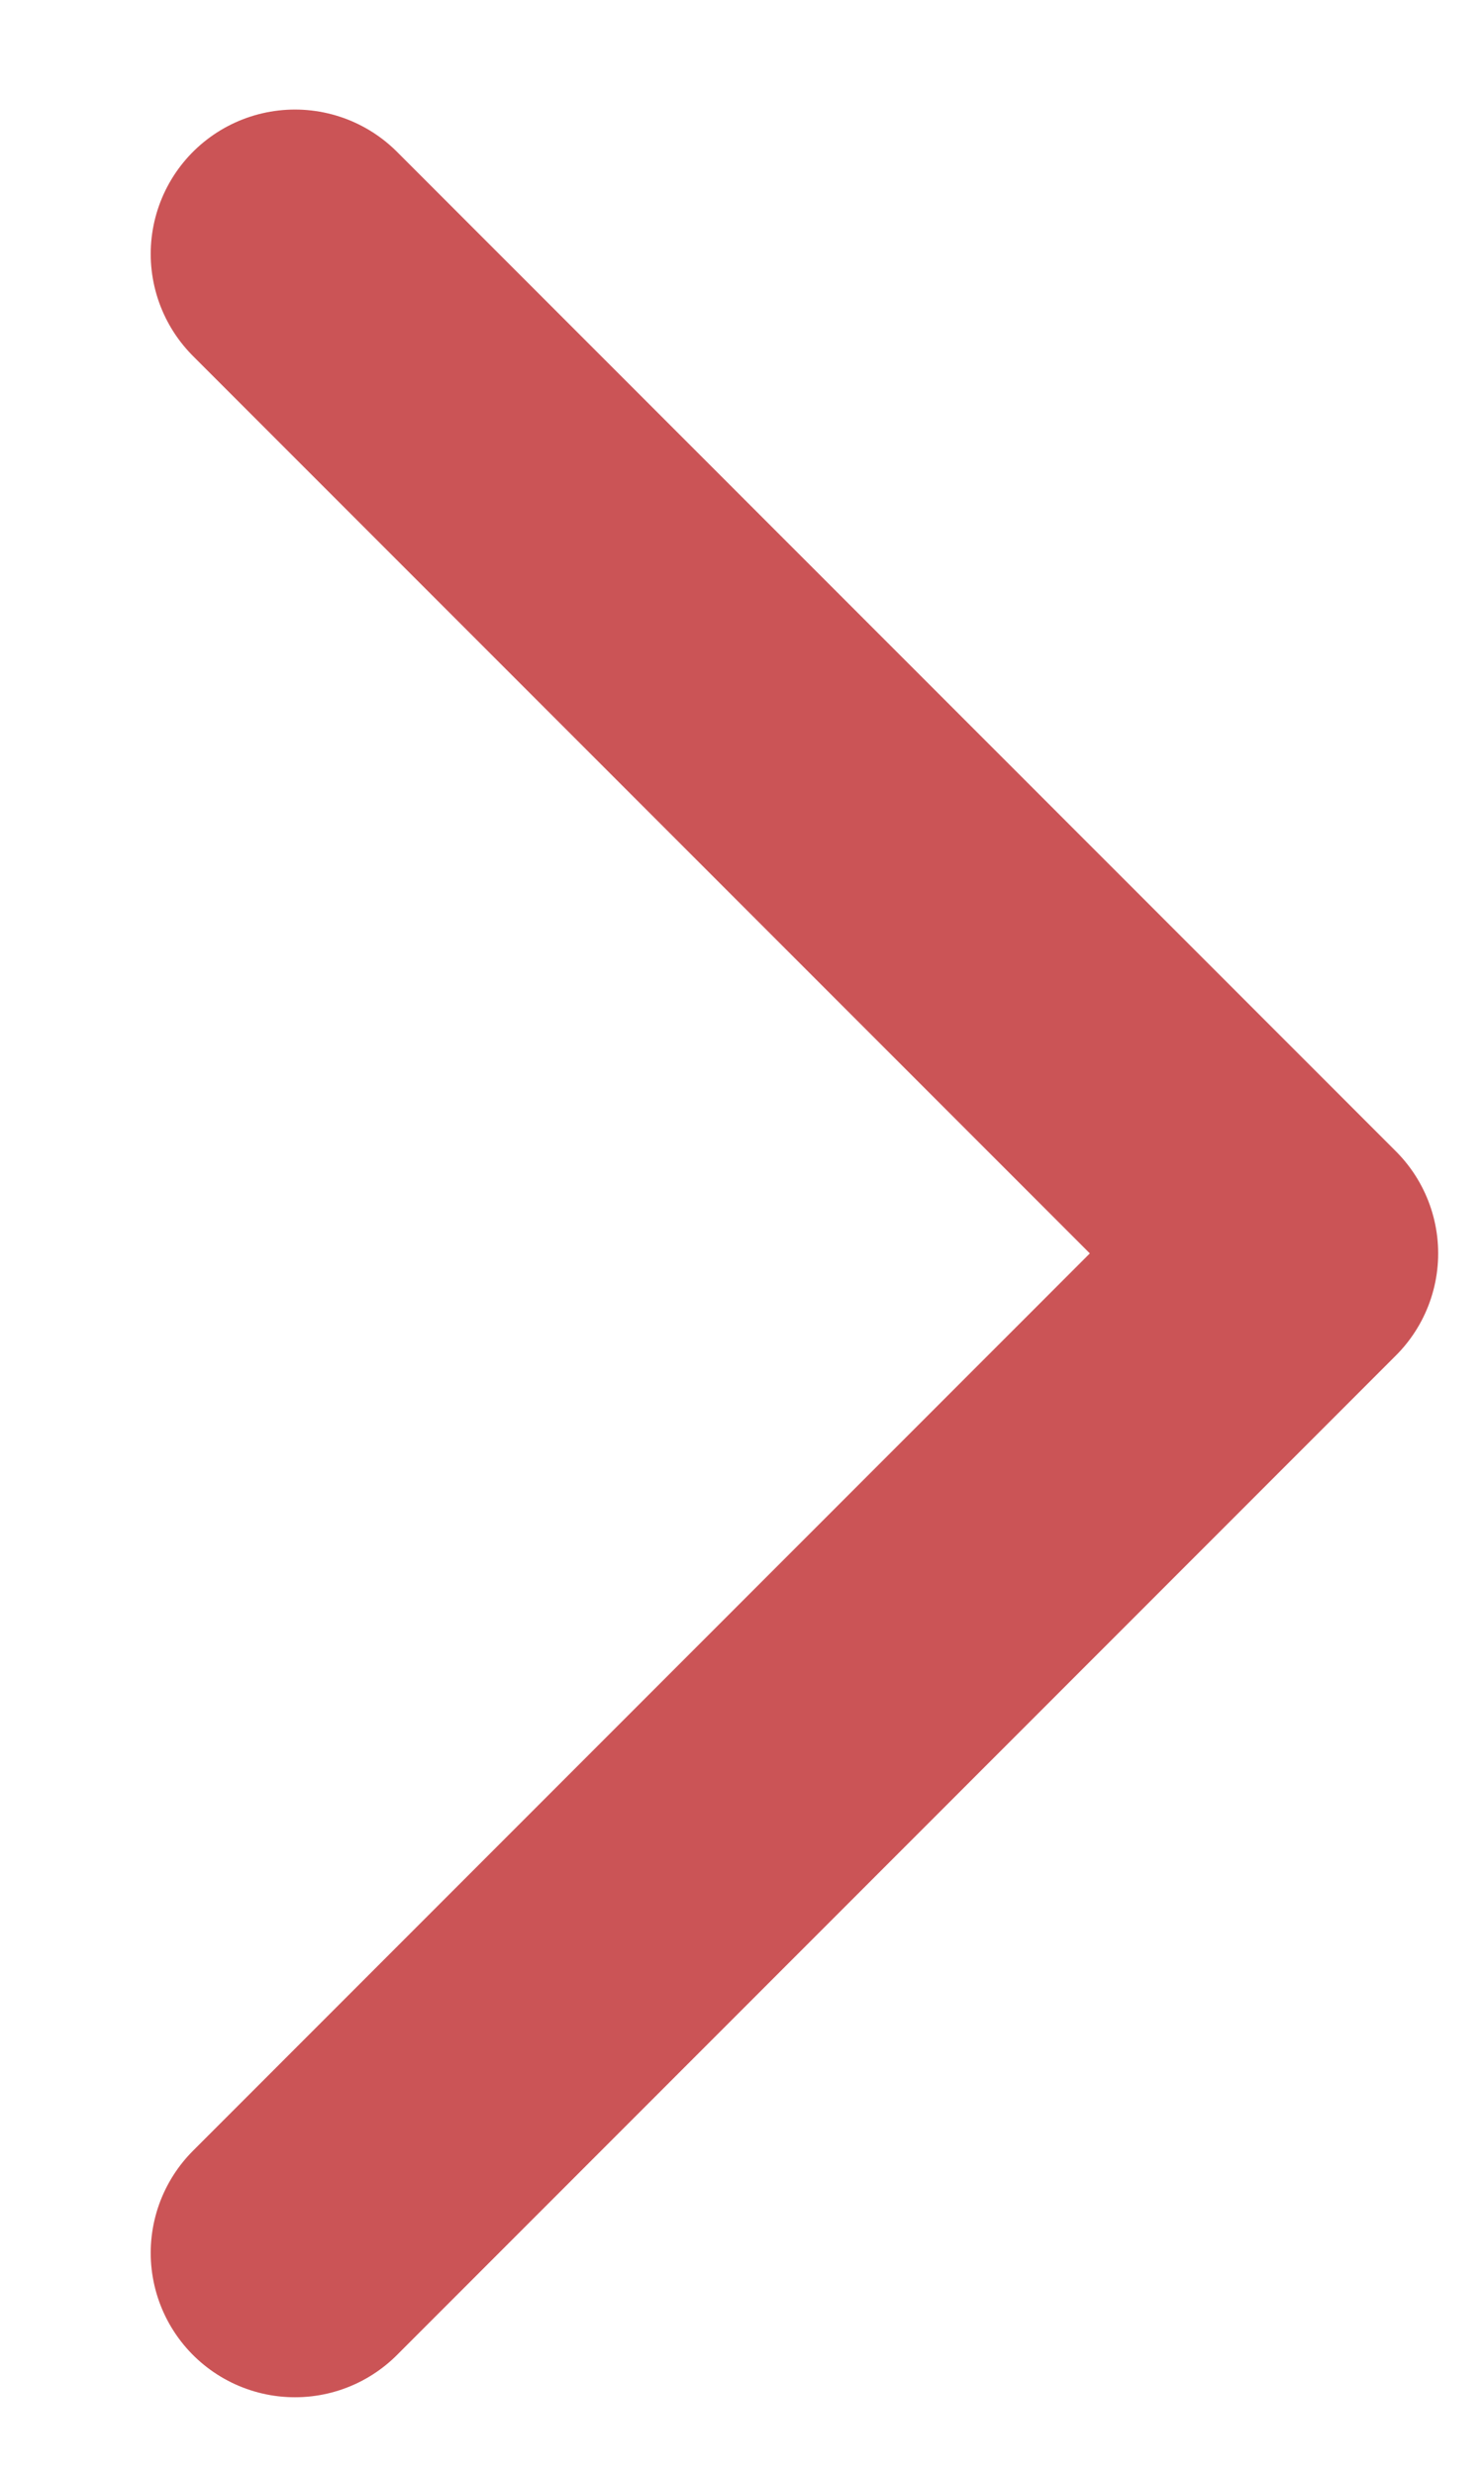
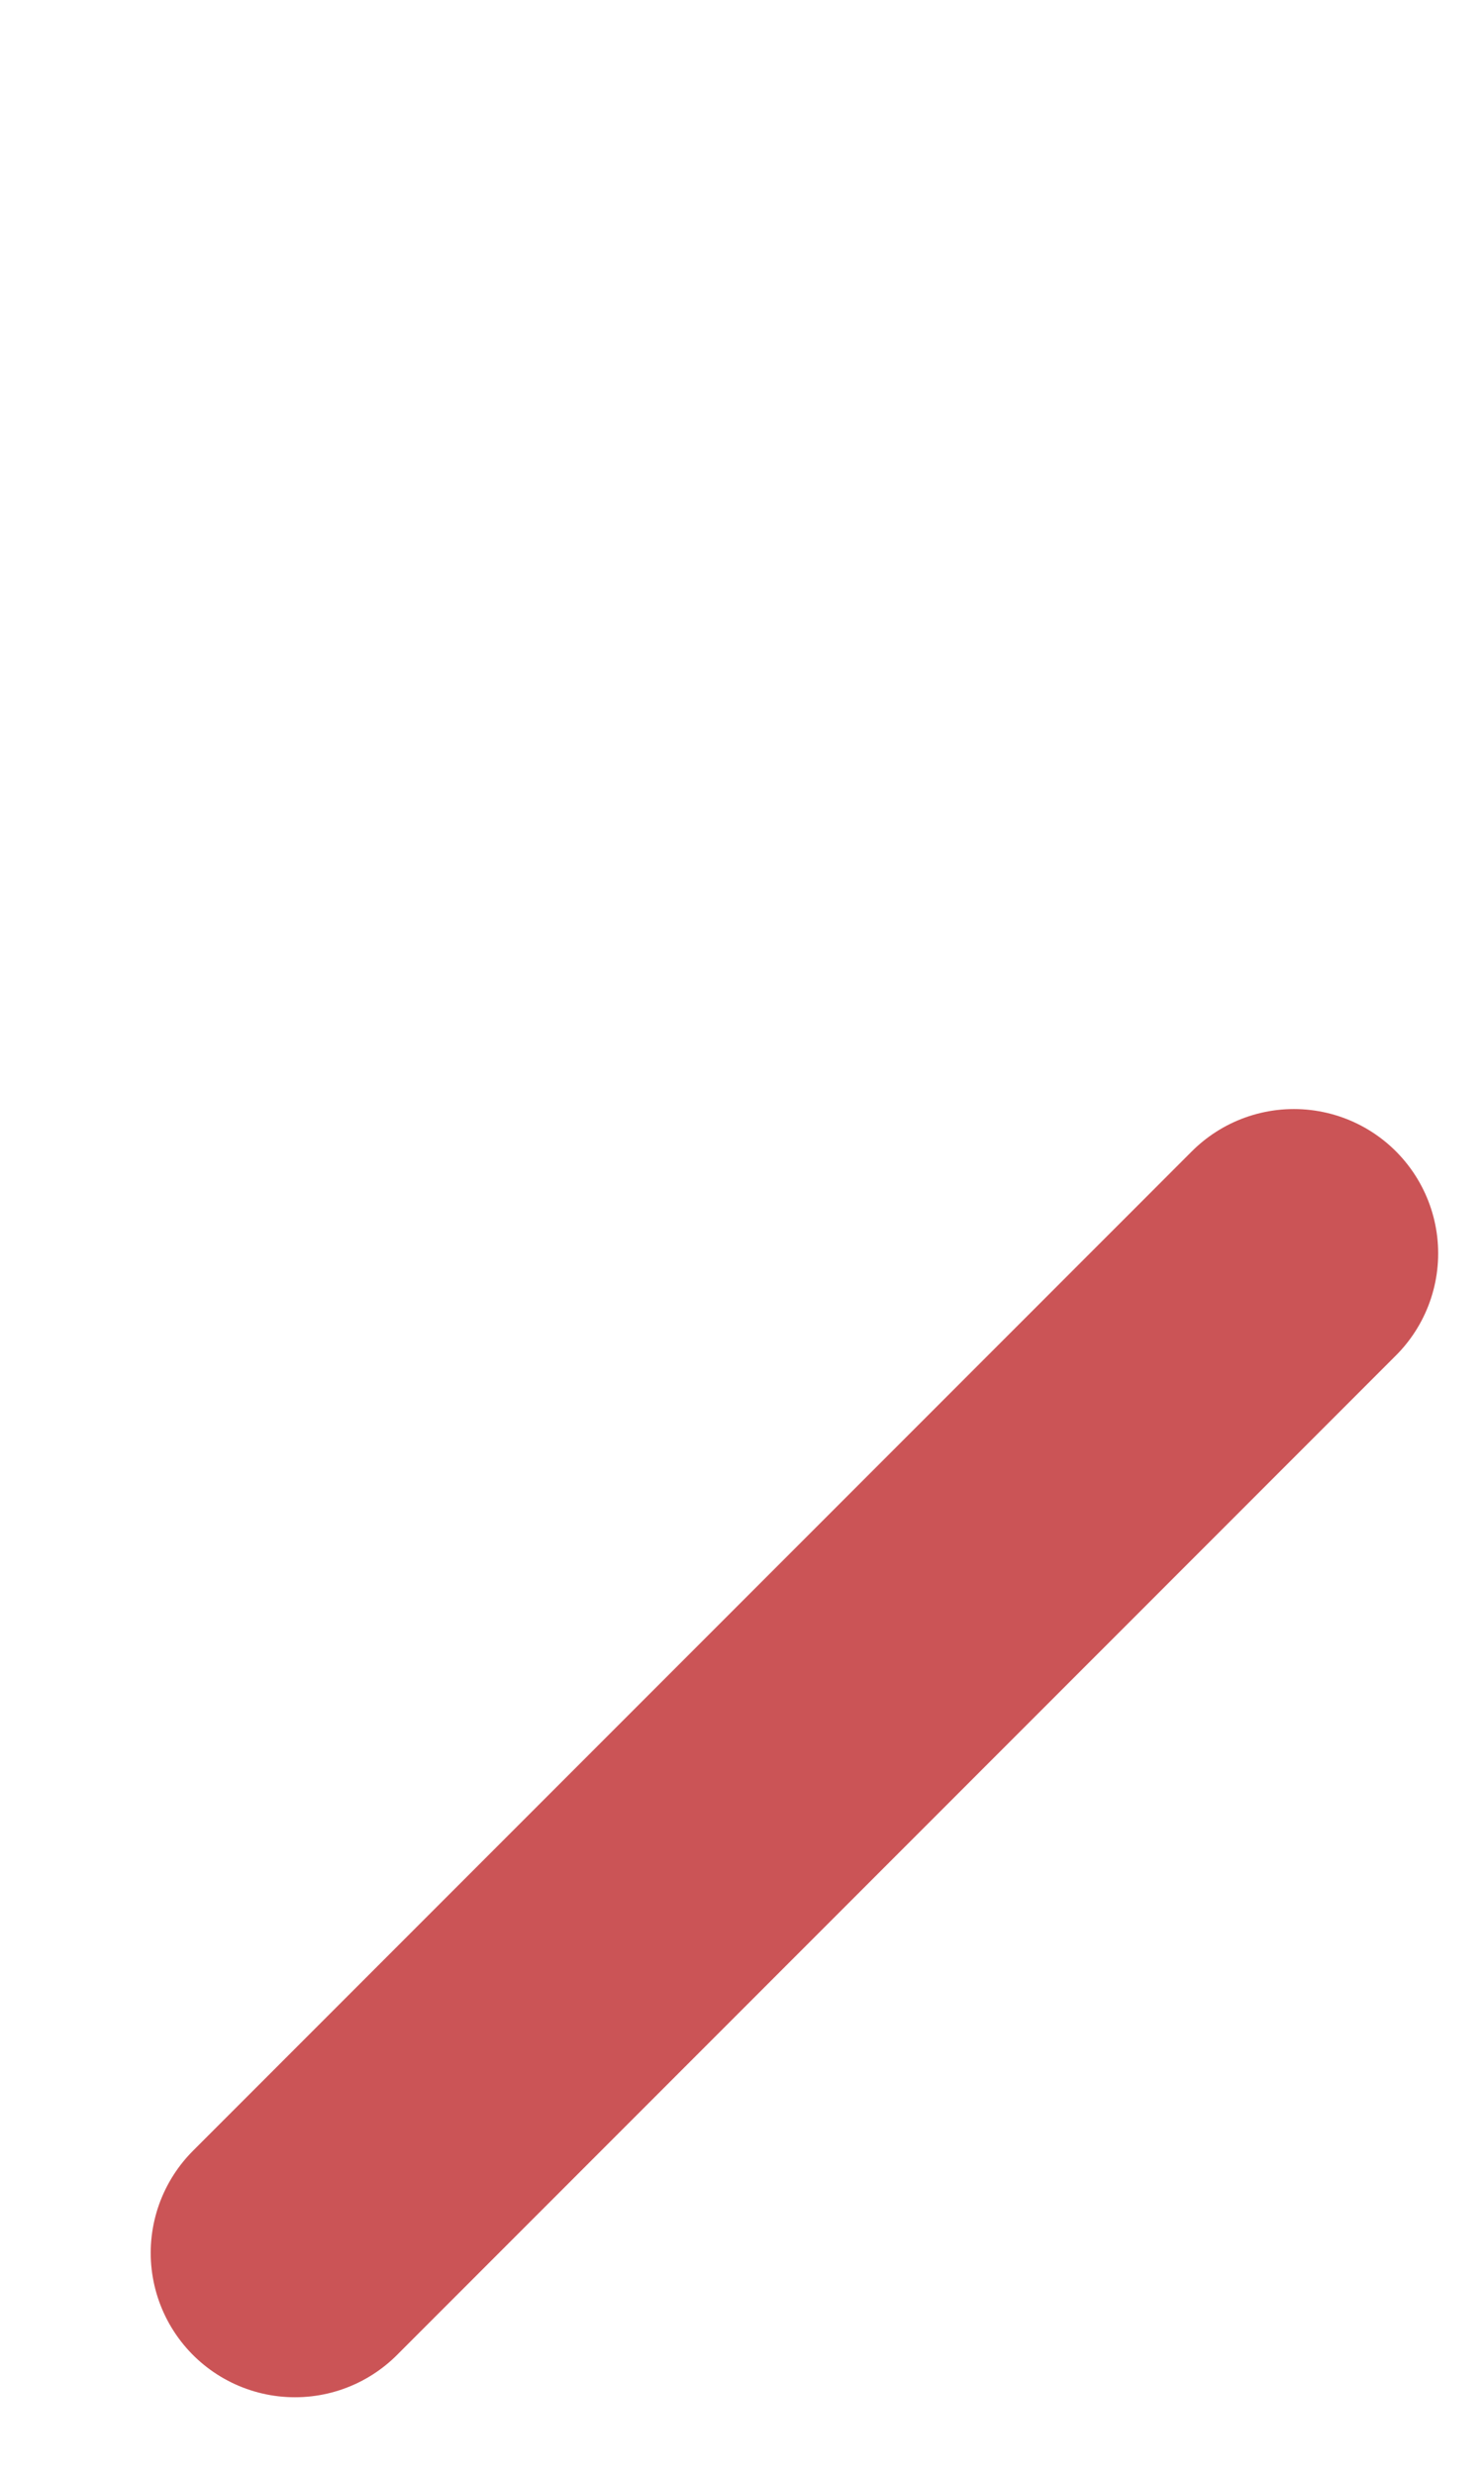
<svg xmlns="http://www.w3.org/2000/svg" width="9" height="15" viewBox="0 0 9 15" fill="none">
-   <path d="M1.789 13.655L7.847 7.597L1.789 1.539" stroke="#CB5456" stroke-width="1.75" stroke-linecap="round" stroke-linejoin="round" />
+   <path d="M1.789 13.655L7.847 7.597" stroke="#CB5456" stroke-width="1.75" stroke-linecap="round" stroke-linejoin="round" />
</svg>